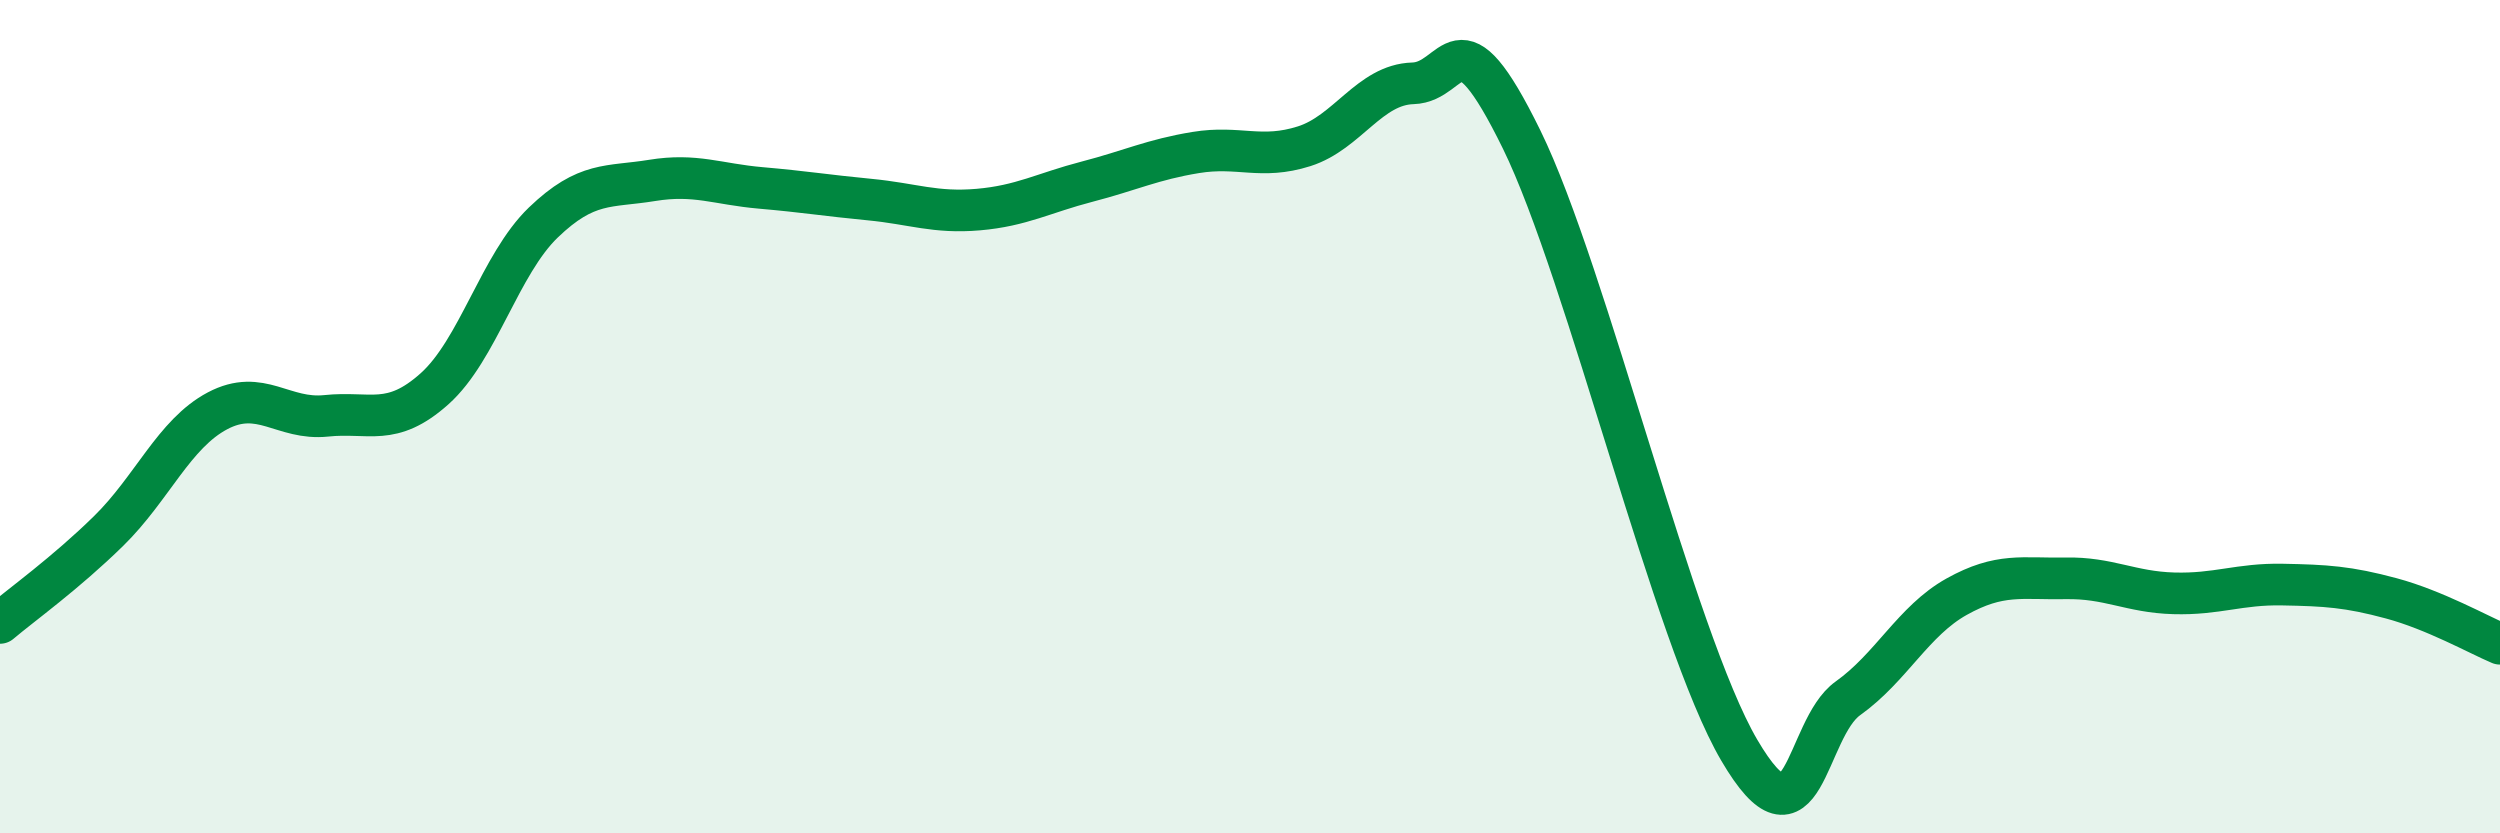
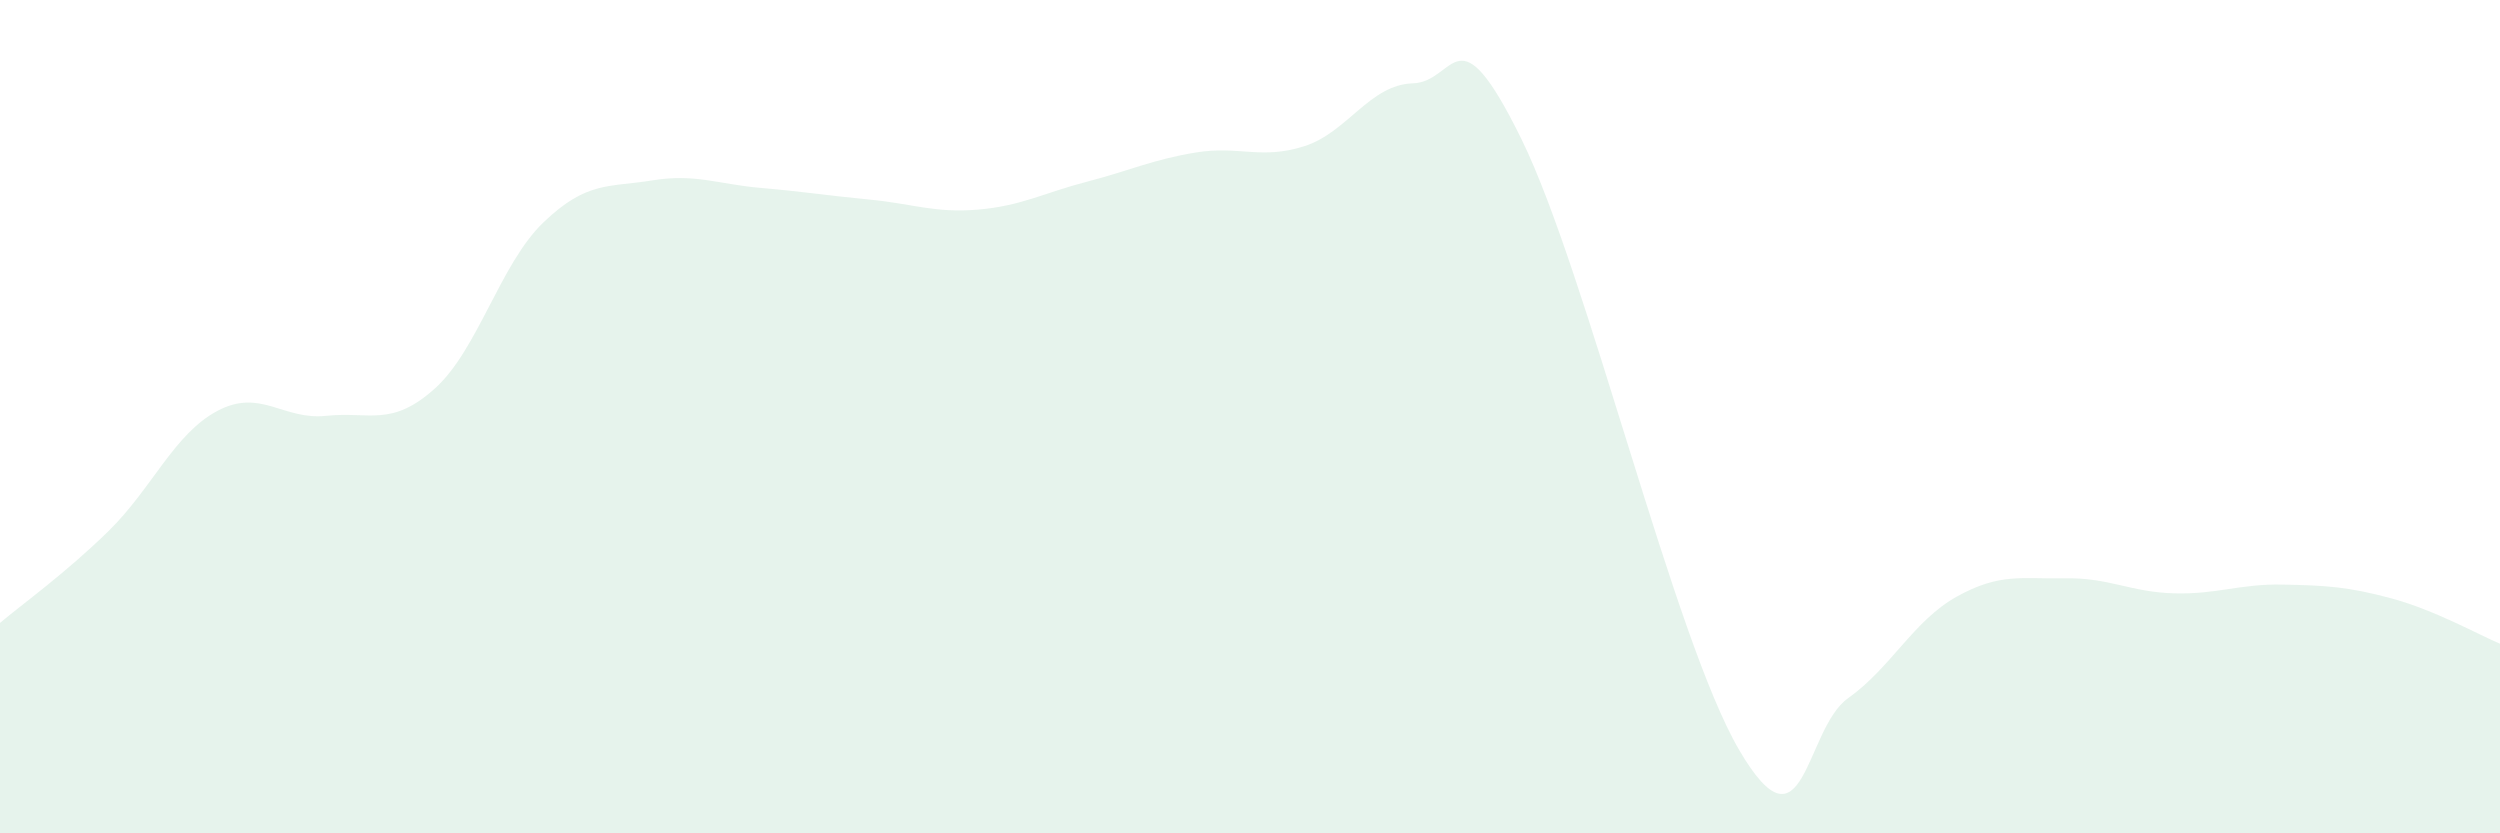
<svg xmlns="http://www.w3.org/2000/svg" width="60" height="20" viewBox="0 0 60 20">
  <path d="M 0,14.95 C 0.52,14.51 1.57,13.76 2.61,12.74 C 3.65,11.72 4.18,10.41 5.22,9.86 C 6.26,9.31 6.79,10.09 7.83,9.98 C 8.87,9.87 9.39,10.26 10.43,9.33 C 11.47,8.4 12,6.34 13.04,5.34 C 14.08,4.34 14.61,4.5 15.65,4.33 C 16.69,4.16 17.22,4.42 18.26,4.51 C 19.3,4.6 19.83,4.69 20.87,4.79 C 21.91,4.89 22.44,5.12 23.48,5.03 C 24.52,4.94 25.05,4.63 26.09,4.36 C 27.13,4.09 27.66,3.83 28.7,3.66 C 29.74,3.49 30.26,3.84 31.3,3.51 C 32.34,3.18 32.87,2.03 33.91,2 C 34.95,1.97 34.95,0.15 36.52,3.35 C 38.09,6.55 40.17,15.32 41.74,18 C 43.31,20.68 43.31,17.5 44.35,16.76 C 45.39,16.02 45.92,14.9 46.96,14.32 C 48,13.74 48.53,13.9 49.57,13.88 C 50.61,13.86 51.13,14.21 52.17,14.24 C 53.21,14.27 53.74,14.01 54.78,14.03 C 55.82,14.05 56.35,14.08 57.39,14.36 C 58.43,14.64 59.48,15.23 60,15.45L60 20L0 20Z" fill="#008740" opacity="0.1" stroke-linecap="round" stroke-linejoin="round" />
-   <path d="M 0,14.95 C 0.52,14.51 1.57,13.76 2.61,12.74 C 3.65,11.72 4.18,10.41 5.22,9.86 C 6.26,9.31 6.79,10.09 7.83,9.98 C 8.87,9.87 9.39,10.26 10.43,9.33 C 11.47,8.4 12,6.34 13.04,5.34 C 14.08,4.34 14.61,4.5 15.65,4.33 C 16.69,4.16 17.22,4.42 18.26,4.51 C 19.3,4.6 19.83,4.69 20.87,4.79 C 21.91,4.89 22.44,5.12 23.48,5.03 C 24.52,4.94 25.05,4.63 26.09,4.36 C 27.13,4.09 27.66,3.83 28.7,3.66 C 29.74,3.49 30.26,3.84 31.3,3.51 C 32.34,3.18 32.87,2.03 33.91,2 C 34.95,1.97 34.95,0.15 36.52,3.35 C 38.09,6.55 40.17,15.32 41.74,18 C 43.31,20.68 43.31,17.5 44.35,16.76 C 45.39,16.02 45.92,14.9 46.96,14.32 C 48,13.74 48.53,13.9 49.57,13.88 C 50.61,13.86 51.13,14.21 52.17,14.24 C 53.21,14.27 53.74,14.01 54.78,14.03 C 55.82,14.05 56.35,14.08 57.39,14.36 C 58.43,14.64 59.48,15.23 60,15.45" stroke="#008740" stroke-width="1" fill="none" stroke-linecap="round" stroke-linejoin="round" />
</svg>